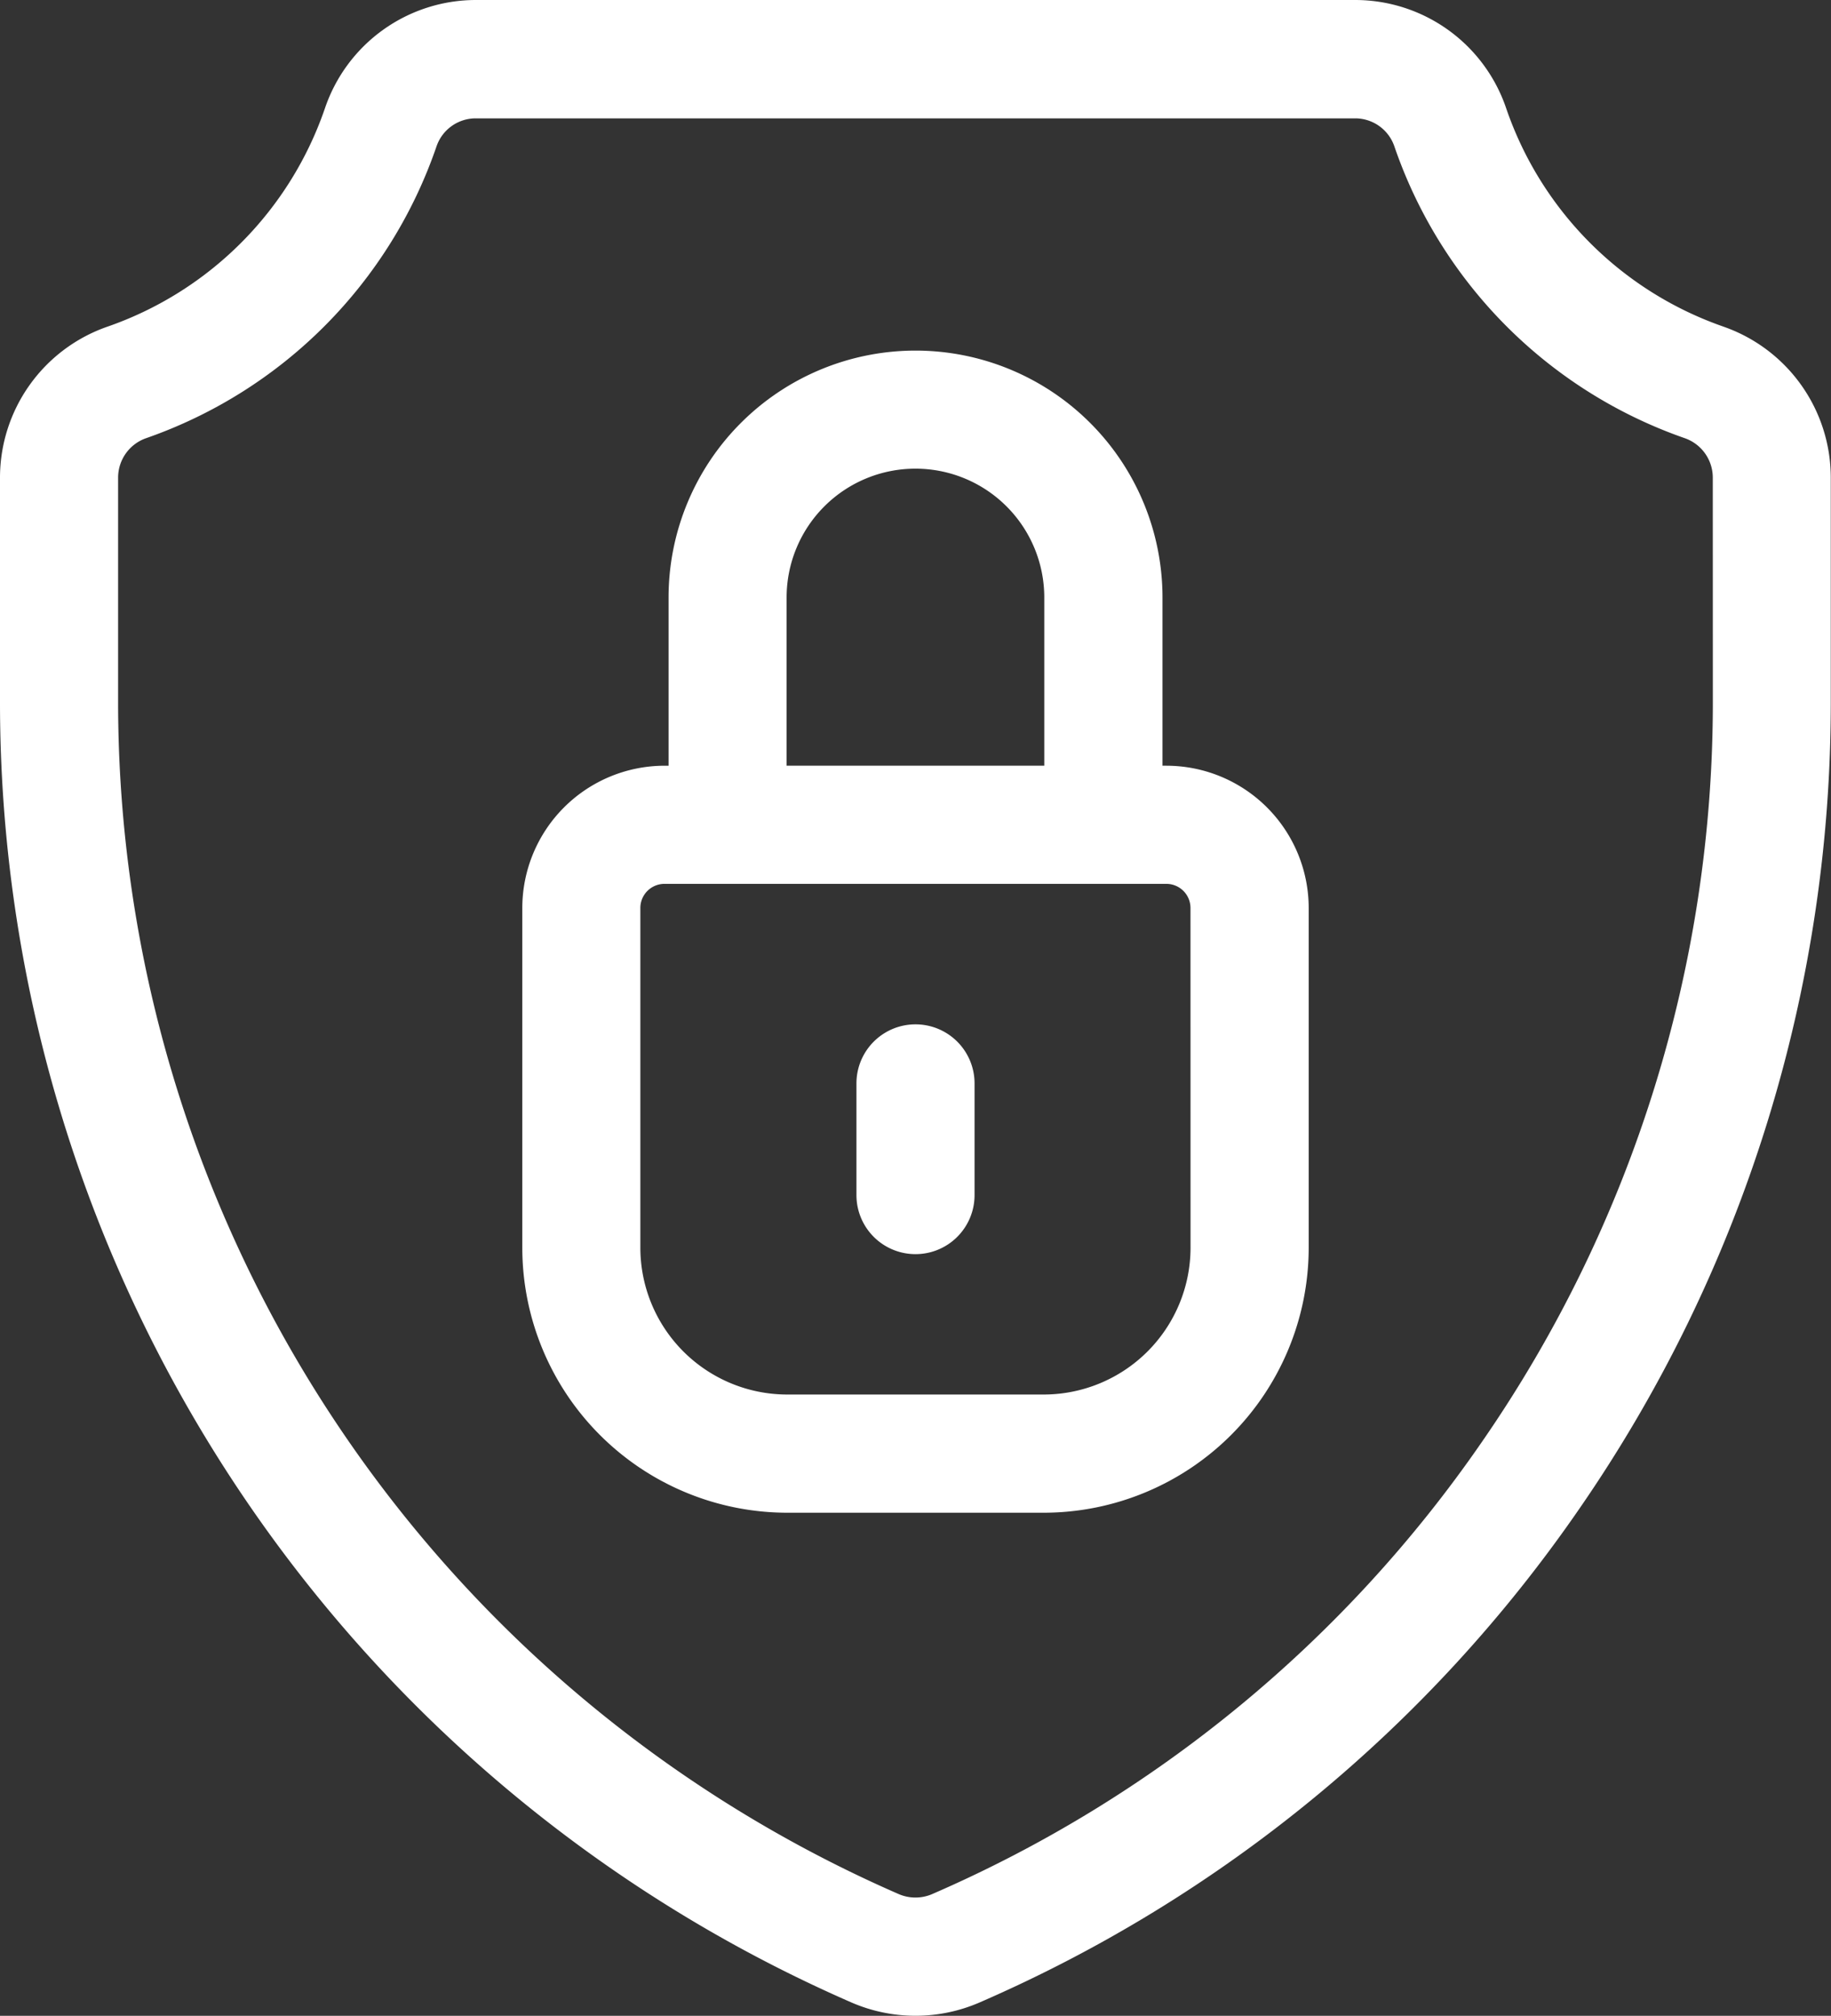
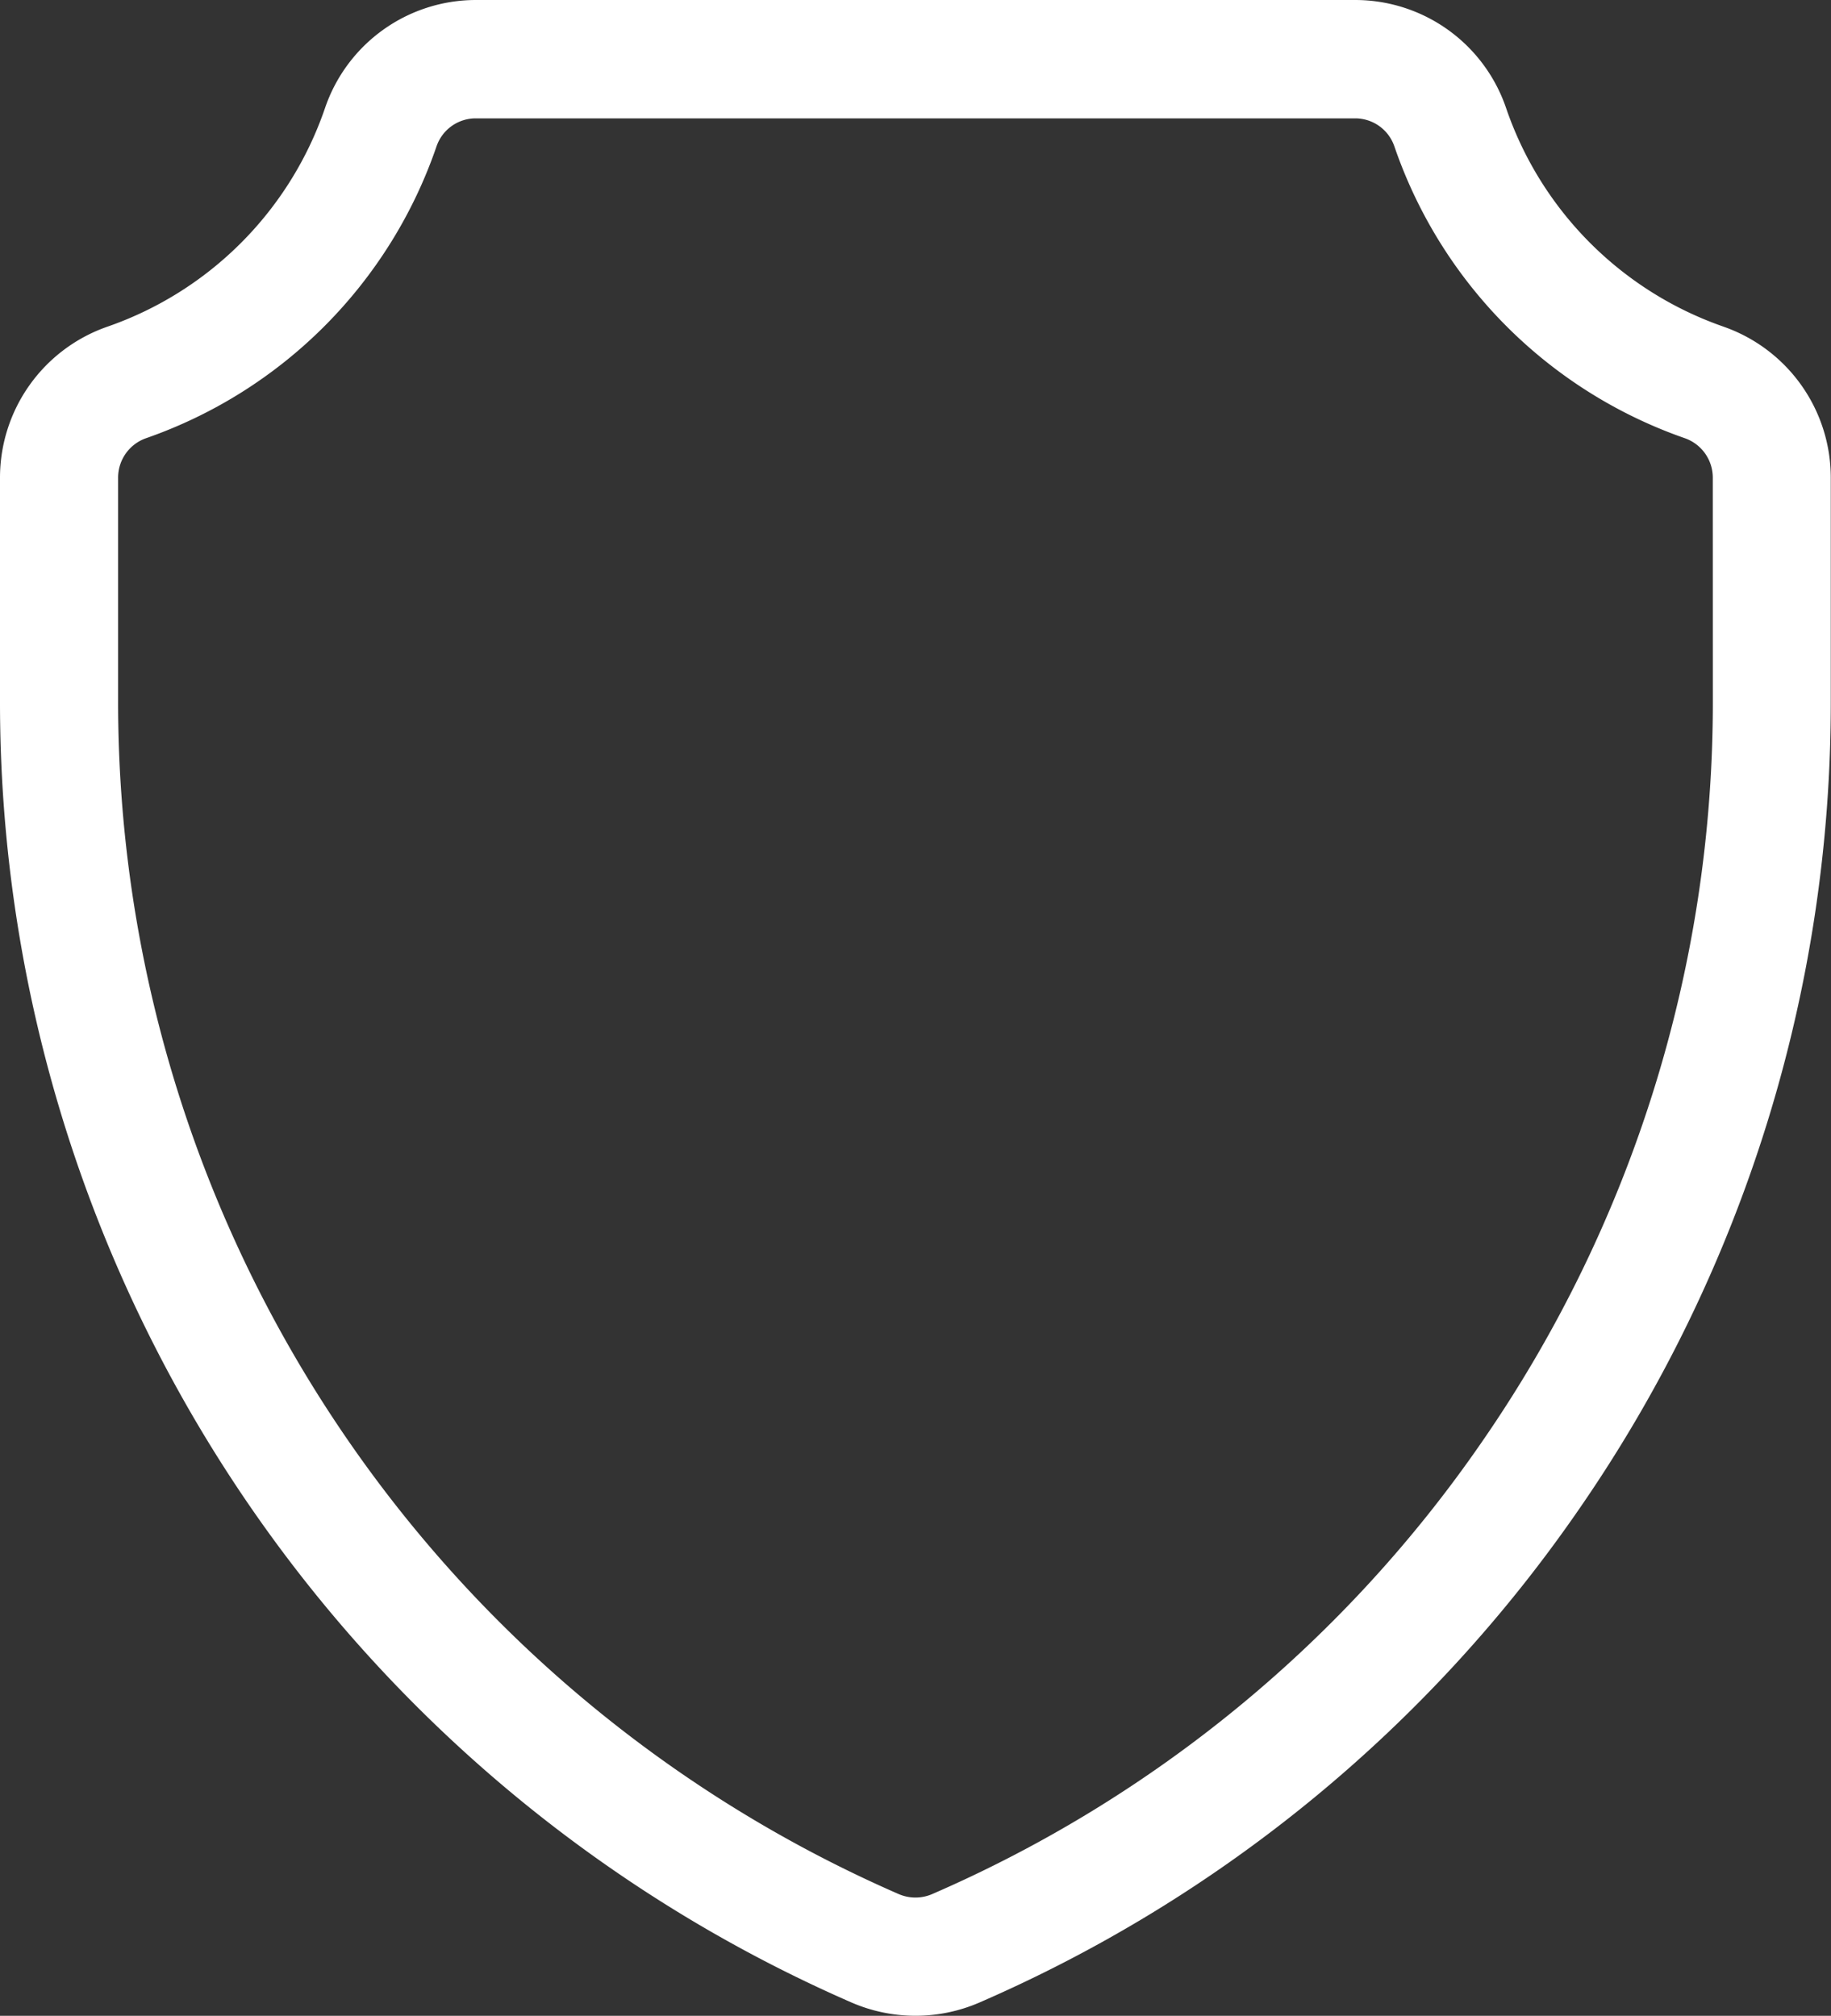
<svg xmlns="http://www.w3.org/2000/svg" id="Security" width="32.774" height="36.087" viewBox="0 0 32.774 36.087">
  <rect x="0" y="0" width="32.774" height="36.087" fill="#333333" stroke="none" />
  <path id="Path_12538" data-name="Path 12538" d="M30.845,5.846A6.3,6.3,0,0,1,26.96,1.939,2.854,2.854,0,0,0,24.258,0H8.516a2.854,2.854,0,0,0-2.7,1.939A6.3,6.3,0,0,1,1.929,5.846,2.863,2.863,0,0,0,0,8.555v3.982A25.4,25.4,0,0,0,15.246,35.851a2.879,2.879,0,0,0,2.282,0A25.239,25.239,0,0,0,28.27,27.009a25.37,25.37,0,0,0,4.5-14.471V8.555a2.863,2.863,0,0,0-1.929-2.71Zm-.186,6.692a23.264,23.264,0,0,1-4.13,13.27,23.126,23.126,0,0,1-9.843,8.1.756.756,0,0,1-.6,0A23.283,23.283,0,0,1,2.114,12.538V8.555a.748.748,0,0,1,.5-.71,8.425,8.425,0,0,0,5.2-5.226.741.741,0,0,1,.7-.5H24.258a.741.741,0,0,1,.7.5,8.425,8.425,0,0,0,5.2,5.226.748.748,0,0,1,.5.71Zm0,0" fill="#fff" />
-   <path id="Path_12539" data-name="Path 12539" d="M144.172,96.477H144.1V93.467a4.42,4.42,0,1,0-8.841,0v3.011h-.072a2.549,2.549,0,0,0-2.546,2.546v6.085a4.747,4.747,0,0,0,4.741,4.742h4.594a4.747,4.747,0,0,0,4.741-4.742V99.024a2.549,2.549,0,0,0-2.546-2.546Zm-6.8-3.011a2.306,2.306,0,1,1,4.612,0v3.011h-4.612Zm7.23,11.642a2.63,2.63,0,0,1-2.627,2.627h-4.594a2.63,2.63,0,0,1-2.627-2.627V99.024a.432.432,0,0,1,.431-.431h8.985a.432.432,0,0,1,.431.431Zm0,0" transform="translate(-123.292 -82.77)" fill="#fff" />
-   <path id="Path_12540" data-name="Path 12540" d="M218.557,260.18a1.057,1.057,0,0,0-1.057,1.057v2a1.057,1.057,0,0,0,2.114,0v-2A1.057,1.057,0,0,0,218.557,260.18Zm0,0" transform="translate(-202.17 -241.842)" fill="#fff" />
</svg>